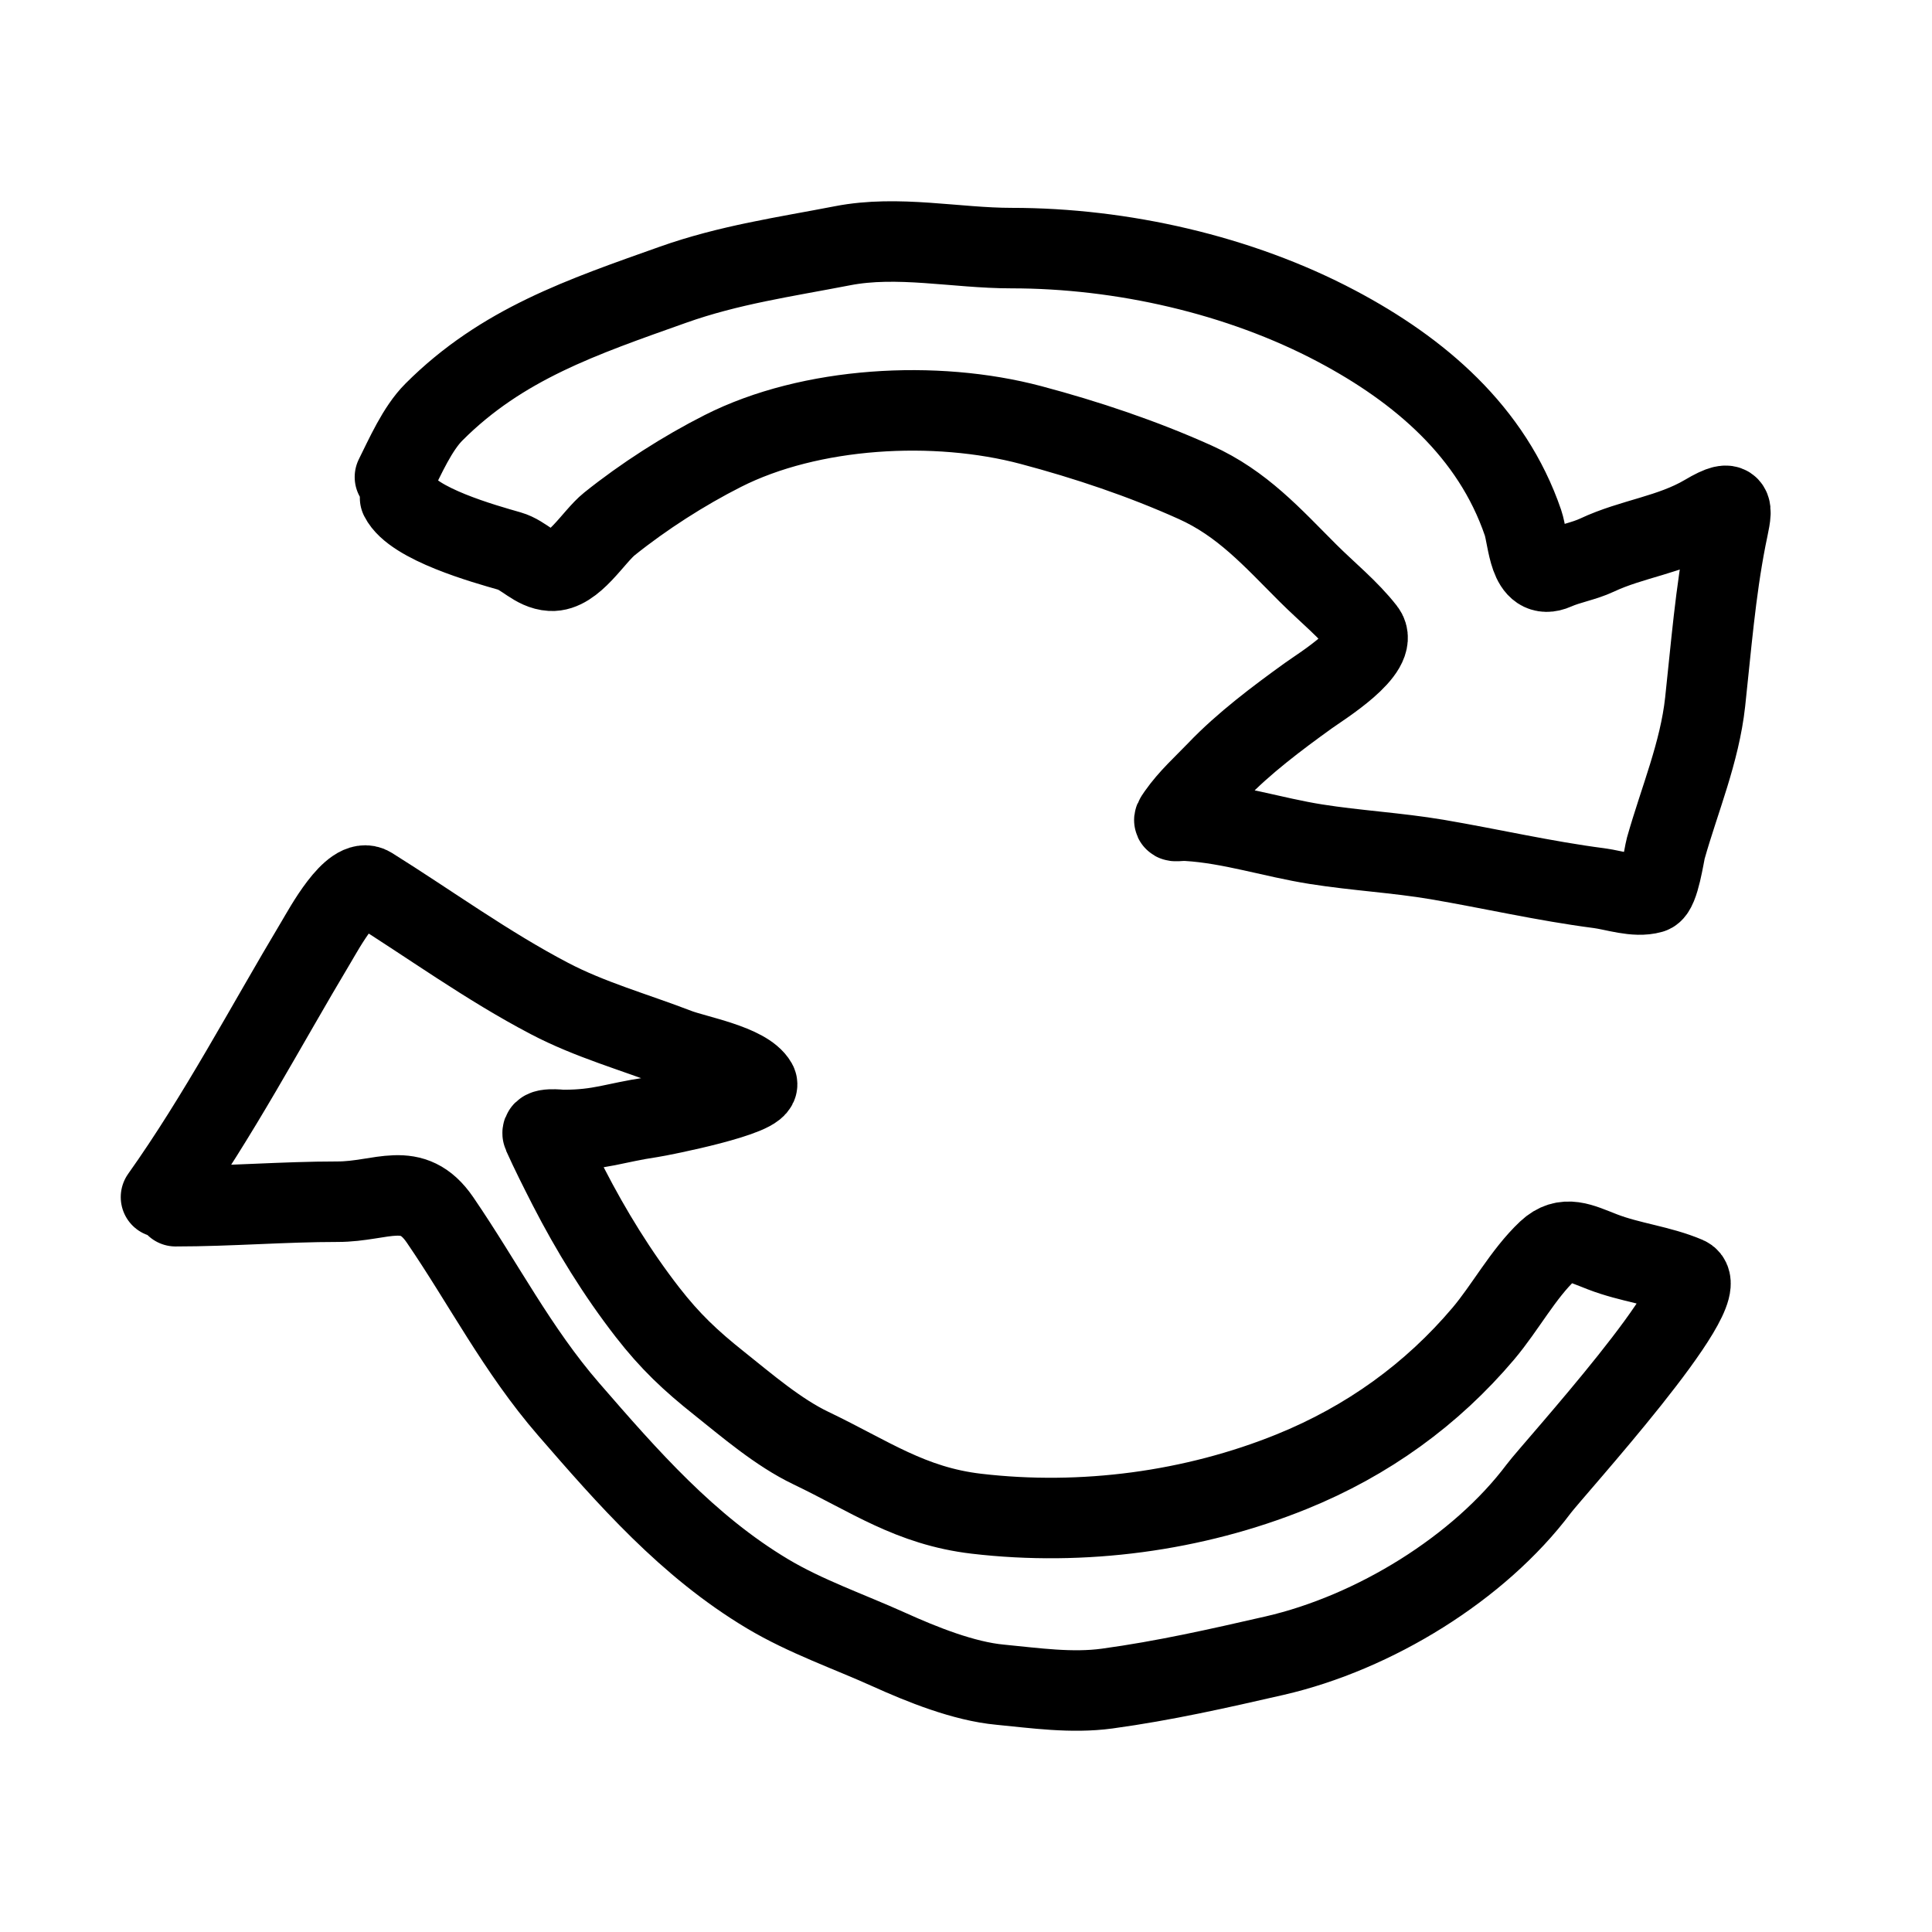
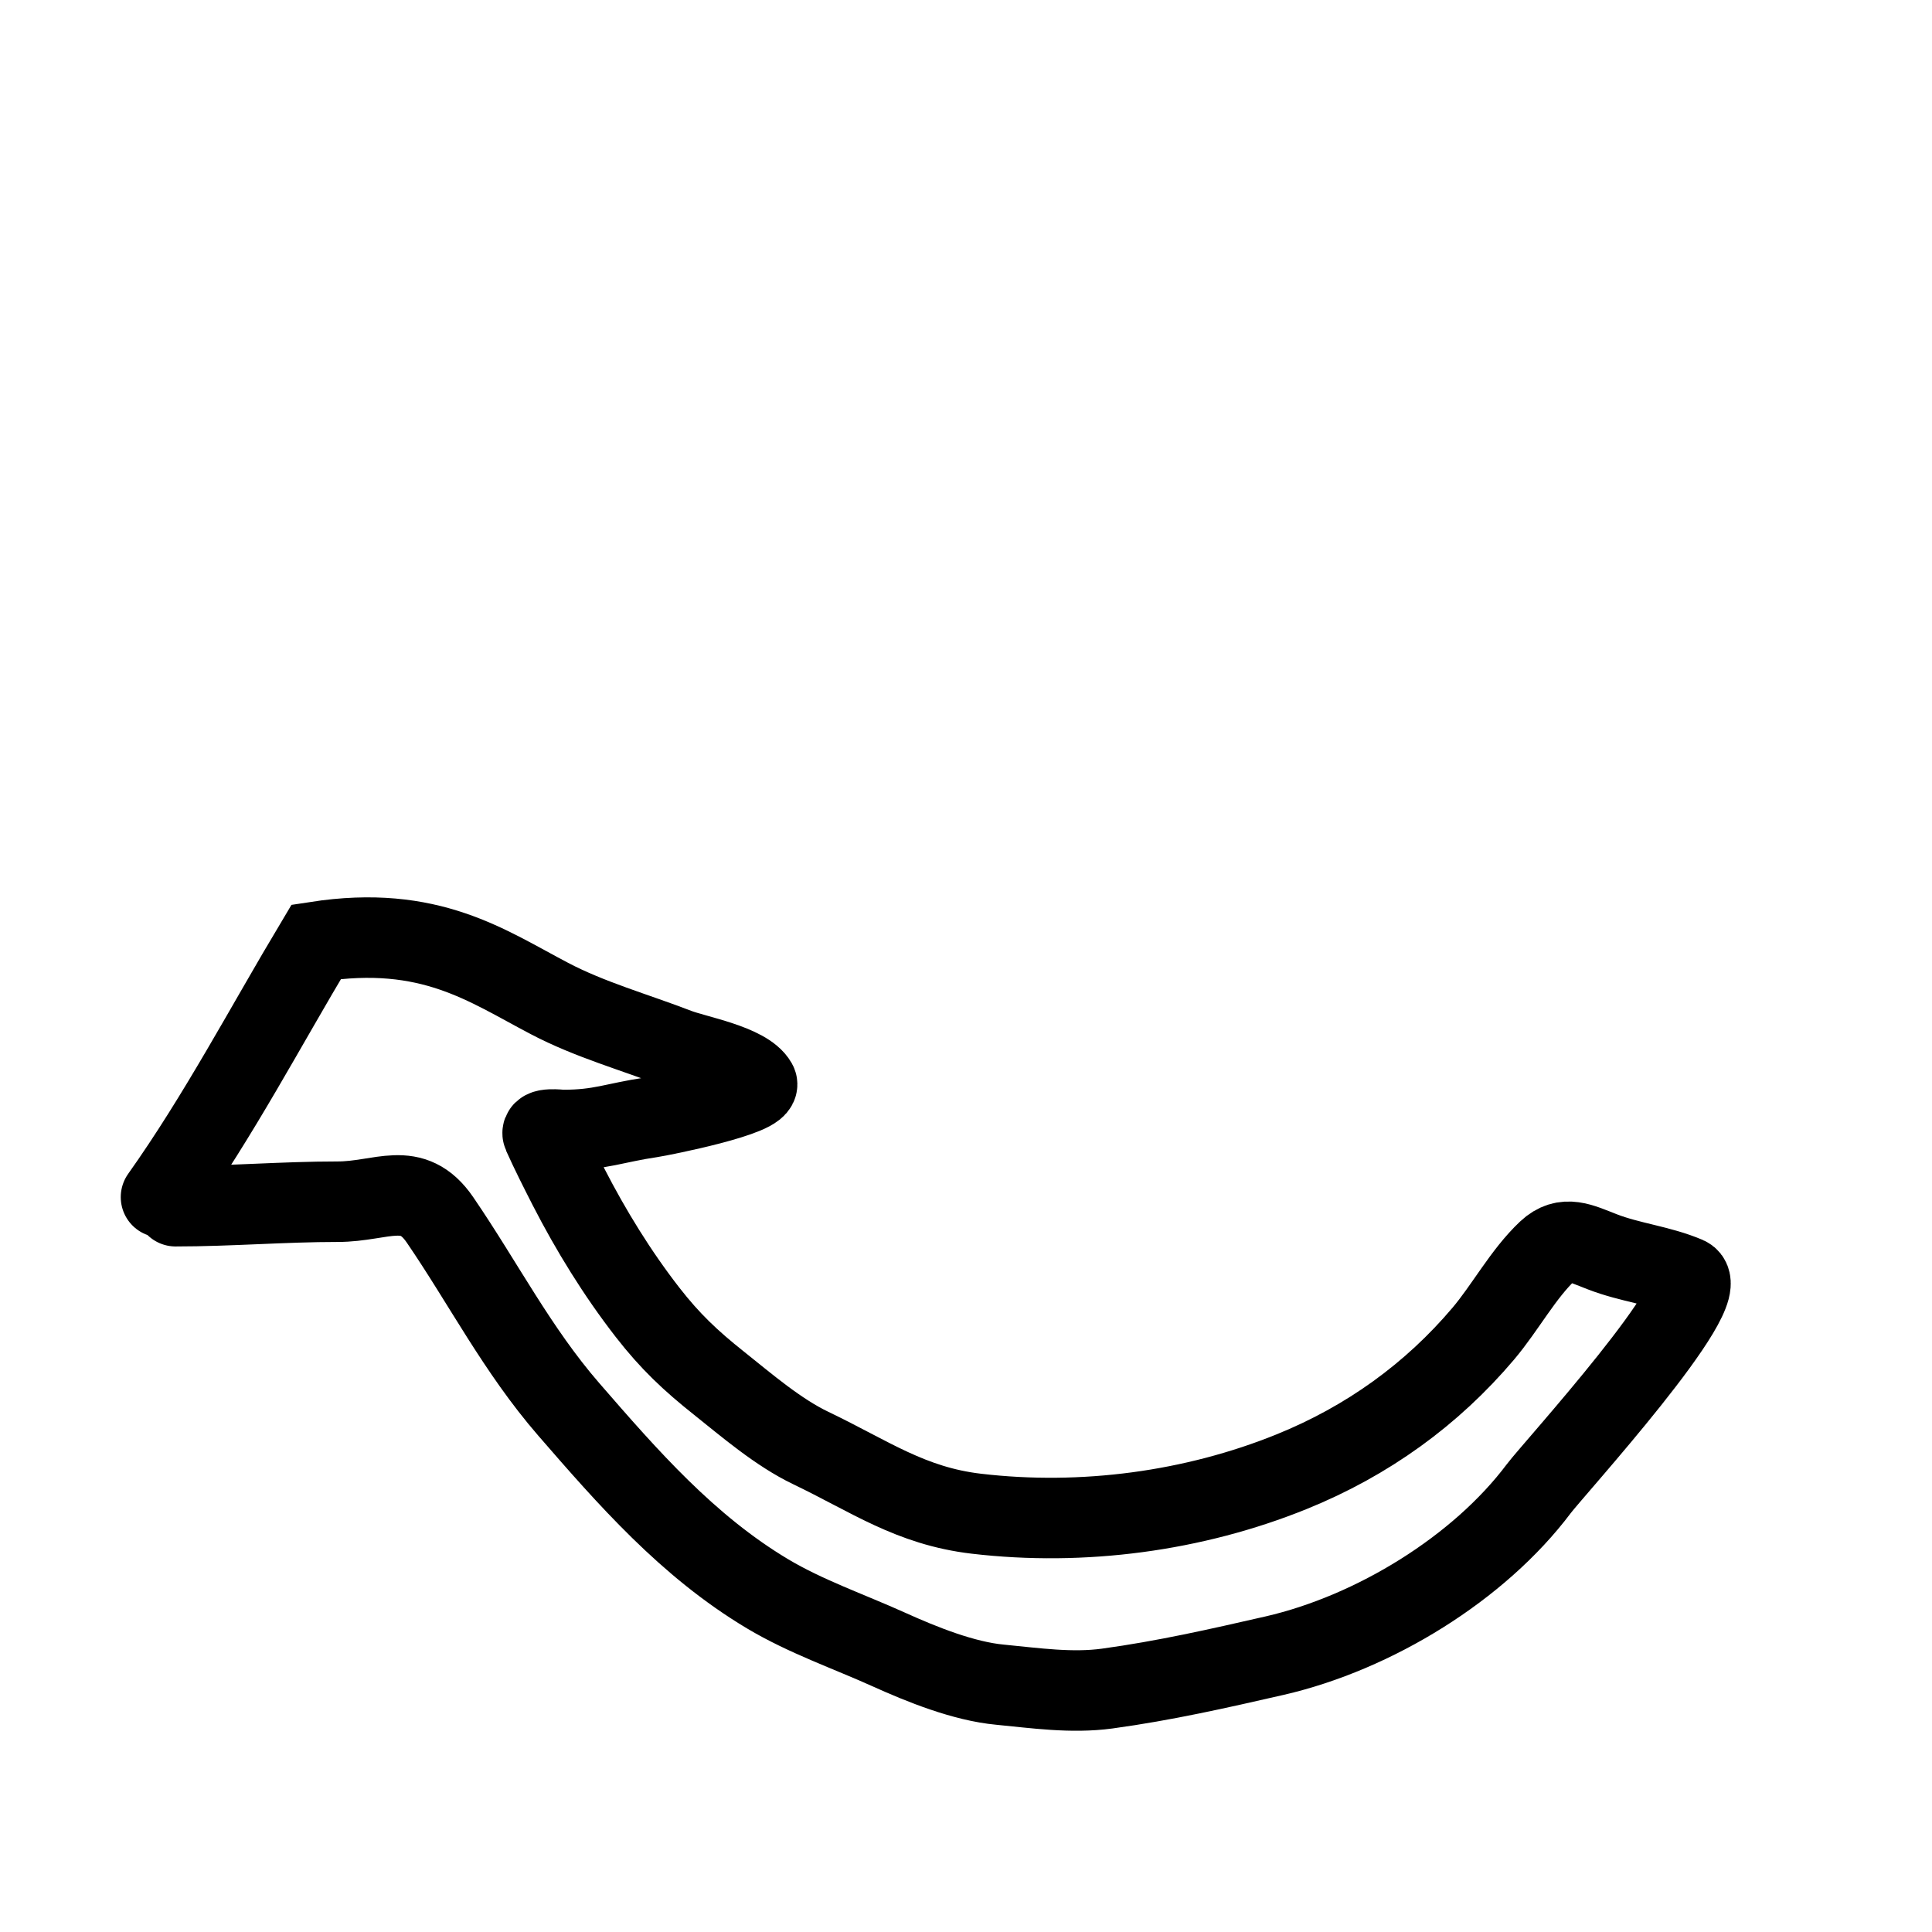
<svg xmlns="http://www.w3.org/2000/svg" width="24" height="24" viewBox="0 0 24 24" fill="none">
-   <path d="M4.97 6.185C5.133 6.51 6.02 6.757 6.328 6.845C6.513 6.898 6.64 7.078 6.845 7.09C7.125 7.105 7.371 6.668 7.571 6.508C7.995 6.168 8.494 5.848 8.978 5.603C10.069 5.05 11.621 4.965 12.807 5.28C13.496 5.463 14.195 5.697 14.847 5.991C15.432 6.254 15.805 6.676 16.247 7.118C16.479 7.35 16.756 7.573 16.958 7.833C17.148 8.077 16.409 8.529 16.254 8.641C15.868 8.919 15.448 9.234 15.12 9.578C14.951 9.754 14.772 9.913 14.631 10.114C14.543 10.239 14.594 10.187 14.75 10.196C15.289 10.228 15.815 10.403 16.348 10.487C16.847 10.566 17.354 10.593 17.852 10.677C18.526 10.792 19.185 10.945 19.864 11.033C20.056 11.058 20.314 11.151 20.514 11.094C20.61 11.066 20.672 10.613 20.693 10.537C20.864 9.932 21.113 9.35 21.182 8.72C21.256 8.04 21.309 7.359 21.44 6.687C21.509 6.335 21.588 6.152 21.182 6.393C20.753 6.646 20.276 6.69 19.838 6.896C19.671 6.974 19.489 7.001 19.321 7.075C18.986 7.224 18.988 6.694 18.919 6.493C18.532 5.361 17.634 4.597 16.603 4.051C15.396 3.412 13.934 3.082 12.566 3.082C11.874 3.082 11.154 2.919 10.465 3.053C9.742 3.193 9.058 3.289 8.357 3.538C7.234 3.937 6.235 4.273 5.391 5.118C5.185 5.323 5.032 5.674 4.906 5.926" stroke="black" stroke-linecap="round" />
-   <path d="M2 14.871C2.717 13.861 3.296 12.757 3.929 11.699C4.021 11.546 4.379 10.878 4.605 11.02C5.342 11.481 6.05 11.998 6.826 12.404C7.326 12.667 7.887 12.823 8.416 13.027C8.643 13.114 9.27 13.223 9.401 13.455C9.488 13.61 8.208 13.862 8.088 13.88C7.632 13.947 7.46 14.037 7 14.037C6.952 14.037 6.705 14.003 6.745 14.094C6.844 14.314 6.953 14.529 7.063 14.745C7.341 15.286 7.668 15.818 8.044 16.302C8.324 16.662 8.576 16.9 8.932 17.183C9.278 17.459 9.668 17.795 10.074 17.989C10.805 18.339 11.312 18.708 12.13 18.804C13.45 18.959 14.83 18.774 16.045 18.282C16.989 17.9 17.789 17.32 18.426 16.567C18.697 16.247 18.921 15.825 19.226 15.538C19.439 15.338 19.634 15.446 19.906 15.551C20.249 15.684 20.618 15.719 20.954 15.862C21.329 16.023 19.296 18.252 19.115 18.493C18.373 19.481 17.072 20.282 15.834 20.567C15.13 20.728 14.469 20.878 13.754 20.976C13.31 21.036 12.862 20.97 12.425 20.928C11.971 20.886 11.449 20.675 11.042 20.491C10.539 20.264 10.009 20.082 9.535 19.799C8.541 19.205 7.797 18.351 7.063 17.505C6.426 16.77 6.006 15.944 5.466 15.154C5.118 14.646 4.748 14.928 4.193 14.928C3.524 14.928 2.855 14.984 2.181 14.984" stroke="black" stroke-linecap="round" />
+   <path d="M2 14.871C2.717 13.861 3.296 12.757 3.929 11.699C5.342 11.481 6.05 11.998 6.826 12.404C7.326 12.667 7.887 12.823 8.416 13.027C8.643 13.114 9.27 13.223 9.401 13.455C9.488 13.61 8.208 13.862 8.088 13.88C7.632 13.947 7.46 14.037 7 14.037C6.952 14.037 6.705 14.003 6.745 14.094C6.844 14.314 6.953 14.529 7.063 14.745C7.341 15.286 7.668 15.818 8.044 16.302C8.324 16.662 8.576 16.9 8.932 17.183C9.278 17.459 9.668 17.795 10.074 17.989C10.805 18.339 11.312 18.708 12.13 18.804C13.45 18.959 14.83 18.774 16.045 18.282C16.989 17.9 17.789 17.32 18.426 16.567C18.697 16.247 18.921 15.825 19.226 15.538C19.439 15.338 19.634 15.446 19.906 15.551C20.249 15.684 20.618 15.719 20.954 15.862C21.329 16.023 19.296 18.252 19.115 18.493C18.373 19.481 17.072 20.282 15.834 20.567C15.13 20.728 14.469 20.878 13.754 20.976C13.31 21.036 12.862 20.97 12.425 20.928C11.971 20.886 11.449 20.675 11.042 20.491C10.539 20.264 10.009 20.082 9.535 19.799C8.541 19.205 7.797 18.351 7.063 17.505C6.426 16.77 6.006 15.944 5.466 15.154C5.118 14.646 4.748 14.928 4.193 14.928C3.524 14.928 2.855 14.984 2.181 14.984" stroke="black" stroke-linecap="round" />
</svg>